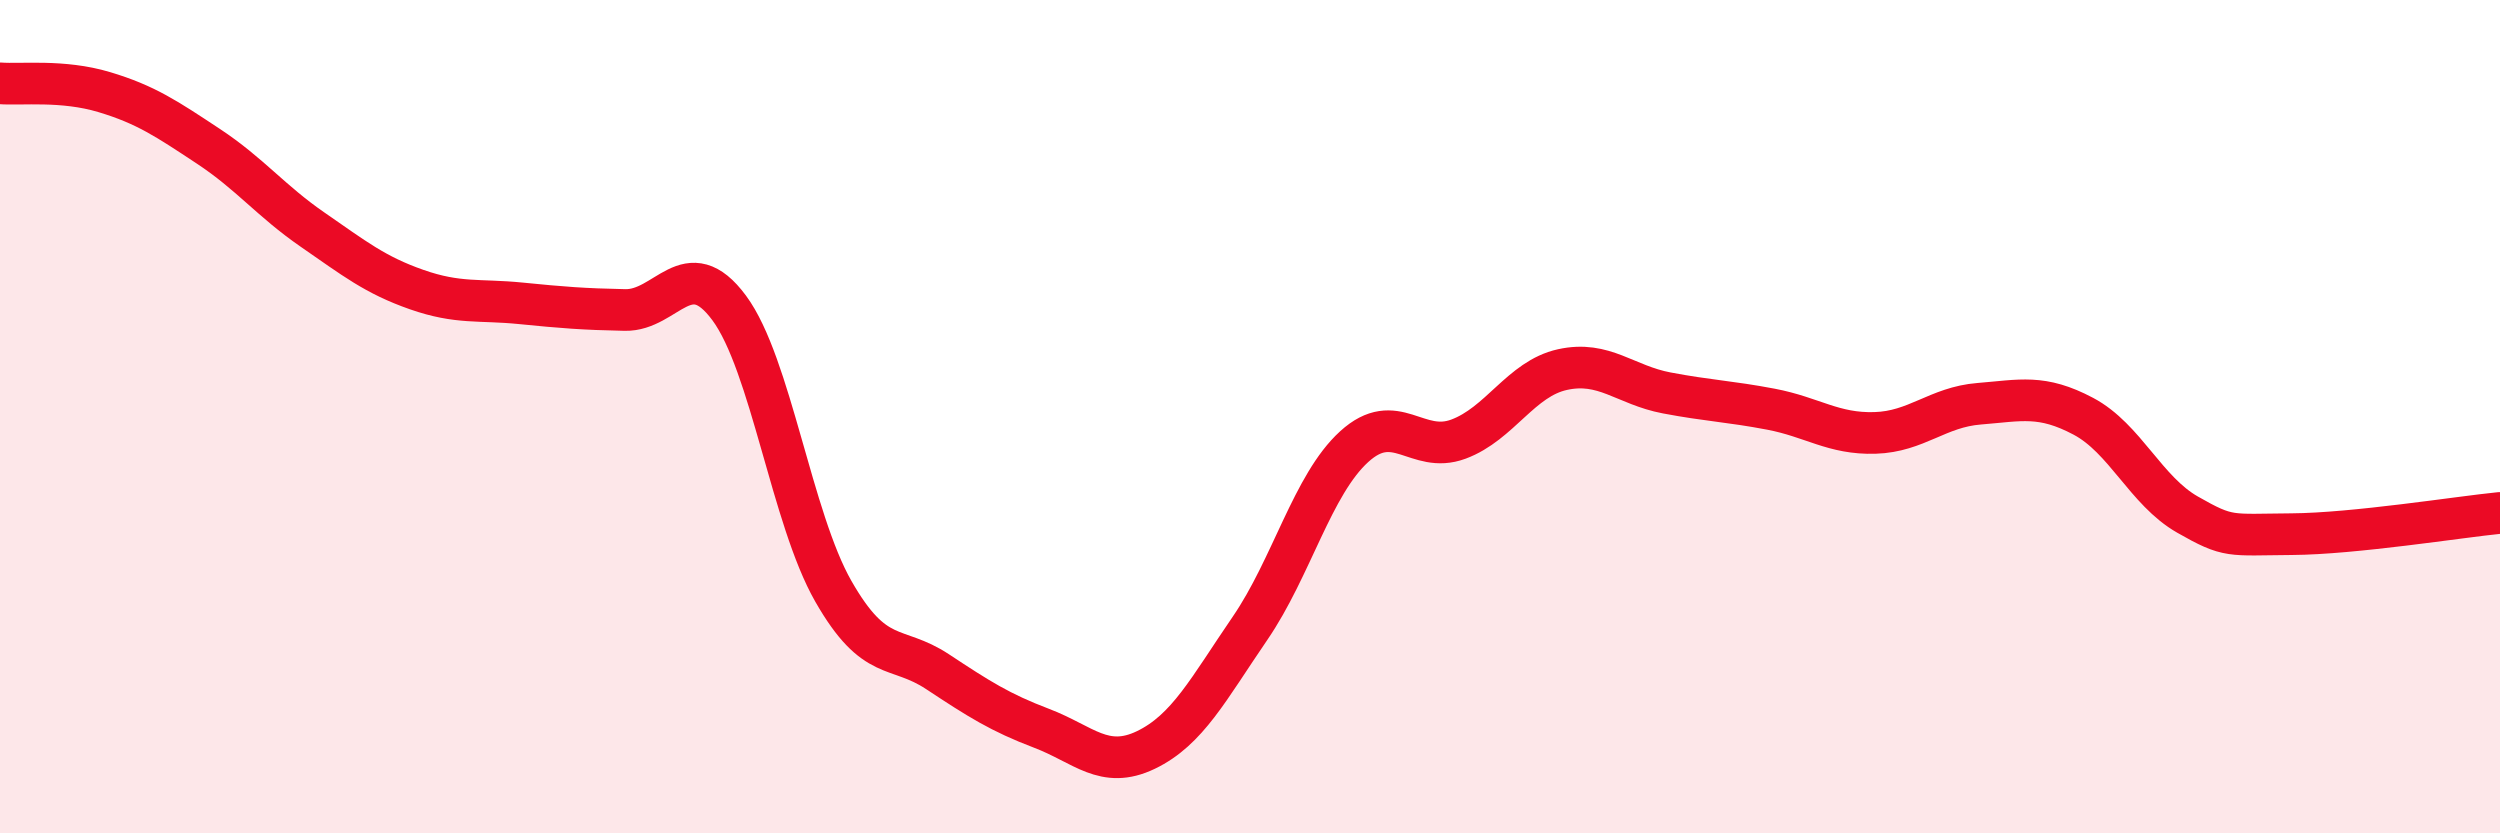
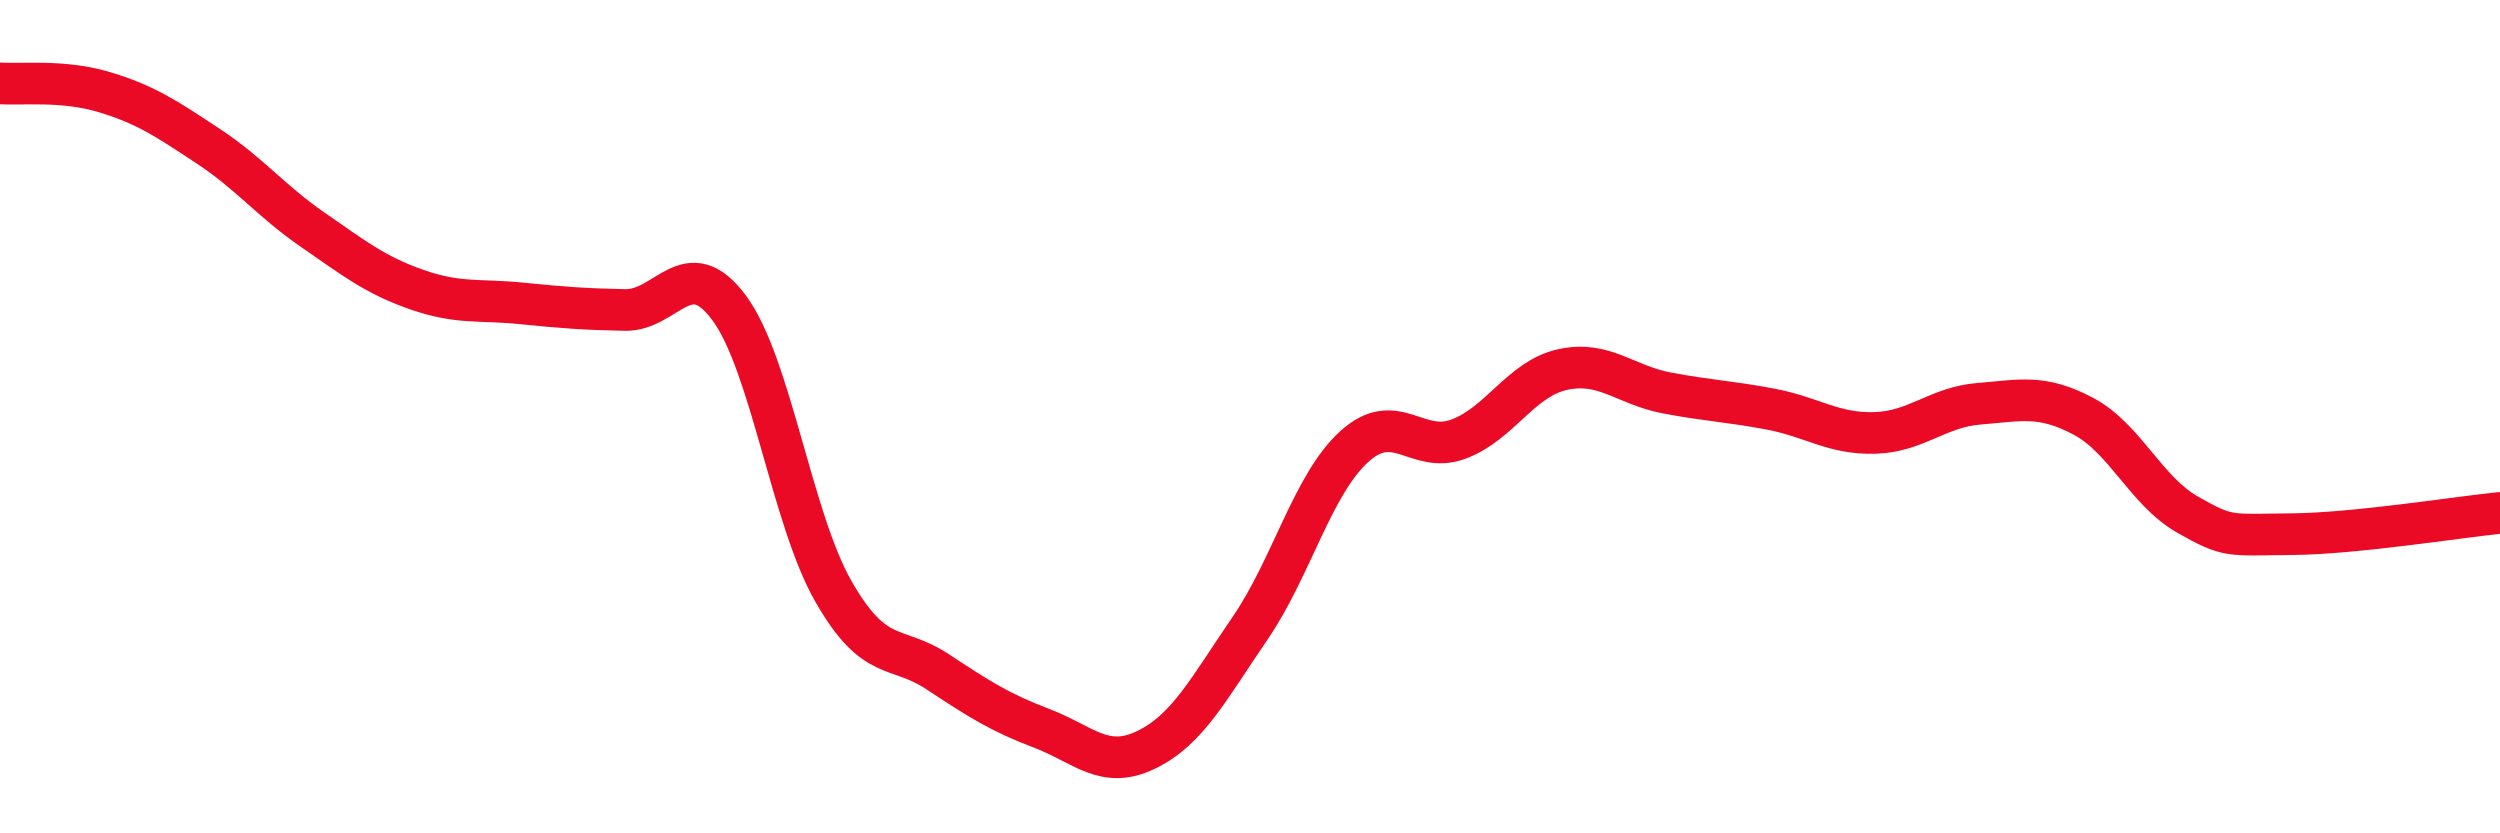
<svg xmlns="http://www.w3.org/2000/svg" width="60" height="20" viewBox="0 0 60 20">
-   <path d="M 0,2 C 0.5,2.04 1.5,1.91 2.5,2.21 C 3.5,2.51 4,2.85 5,3.51 C 6,4.17 6.5,4.82 7.5,5.51 C 8.5,6.2 9,6.6 10,6.95 C 11,7.3 11.5,7.18 12.5,7.28 C 13.5,7.38 14,7.42 15,7.44 C 16,7.46 16.5,6.04 17.5,7.39 C 18.5,8.74 19,12.44 20,14.19 C 21,15.94 21.5,15.46 22.5,16.12 C 23.5,16.78 24,17.1 25,17.48 C 26,17.86 26.5,18.48 27.5,18 C 28.5,17.52 29,16.54 30,15.08 C 31,13.62 31.5,11.63 32.5,10.72 C 33.5,9.81 34,10.91 35,10.54 C 36,10.17 36.5,9.09 37.5,8.87 C 38.5,8.65 39,9.24 40,9.43 C 41,9.62 41.5,9.63 42.5,9.82 C 43.5,10.01 44,10.42 45,10.39 C 46,10.36 46.5,9.77 47.5,9.69 C 48.5,9.61 49,9.46 50,9.99 C 51,10.52 51.5,11.78 52.5,12.35 C 53.5,12.92 53.5,12.83 55,12.82 C 56.5,12.81 59,12.41 60,12.31L60 20L0 20Z" fill="#EB0A25" opacity="0.1" stroke-linecap="round" stroke-linejoin="round" />
  <path d="M 0,2 C 0.5,2.04 1.5,1.91 2.5,2.21 C 3.5,2.51 4,2.85 5,3.51 C 6,4.17 6.5,4.82 7.5,5.51 C 8.5,6.2 9,6.6 10,6.95 C 11,7.3 11.5,7.18 12.5,7.28 C 13.5,7.38 14,7.42 15,7.44 C 16,7.46 16.5,6.04 17.5,7.39 C 18.5,8.74 19,12.44 20,14.19 C 21,15.94 21.5,15.46 22.5,16.12 C 23.5,16.78 24,17.1 25,17.48 C 26,17.86 26.5,18.48 27.5,18 C 28.5,17.52 29,16.54 30,15.08 C 31,13.62 31.5,11.63 32.5,10.72 C 33.5,9.81 34,10.91 35,10.54 C 36,10.17 36.5,9.09 37.5,8.87 C 38.5,8.65 39,9.24 40,9.43 C 41,9.62 41.5,9.63 42.5,9.82 C 43.5,10.01 44,10.42 45,10.39 C 46,10.36 46.5,9.77 47.5,9.69 C 48.5,9.61 49,9.46 50,9.99 C 51,10.52 51.5,11.78 52.5,12.35 C 53.5,12.92 53.5,12.83 55,12.82 C 56.5,12.81 59,12.41 60,12.31" stroke="#EB0A25" stroke-width="1" fill="none" stroke-linecap="round" stroke-linejoin="round" />
</svg>